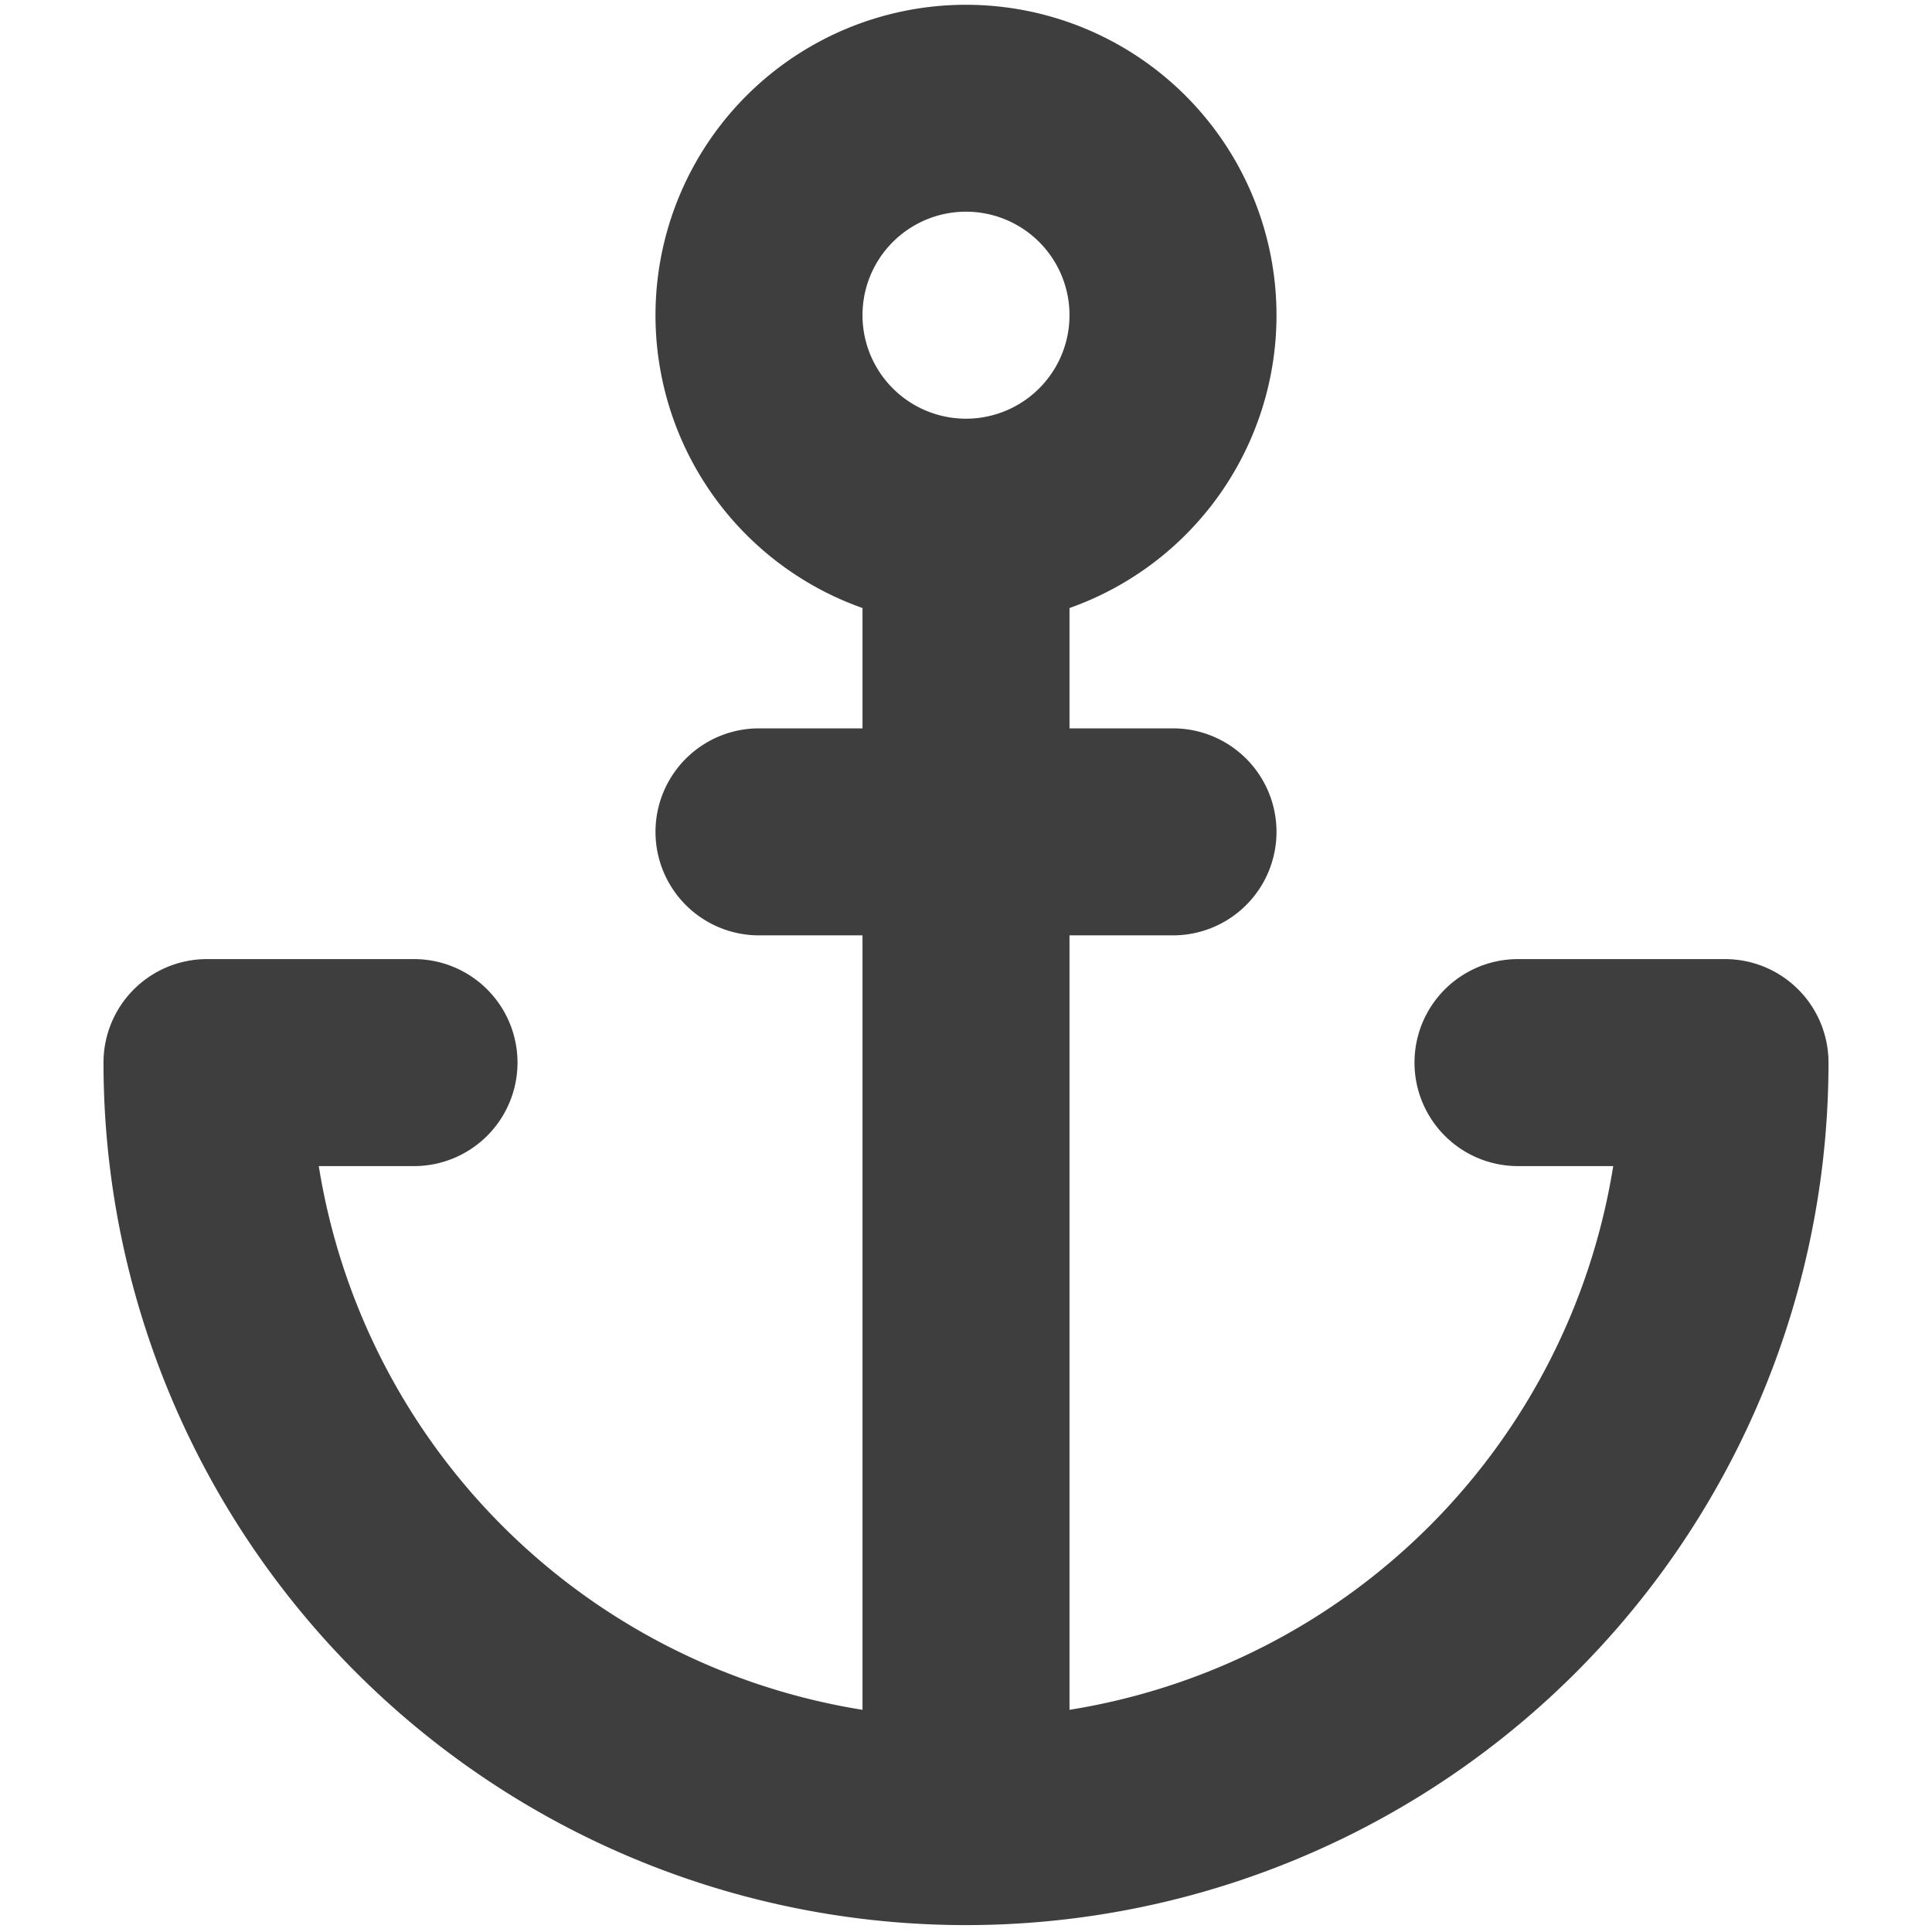
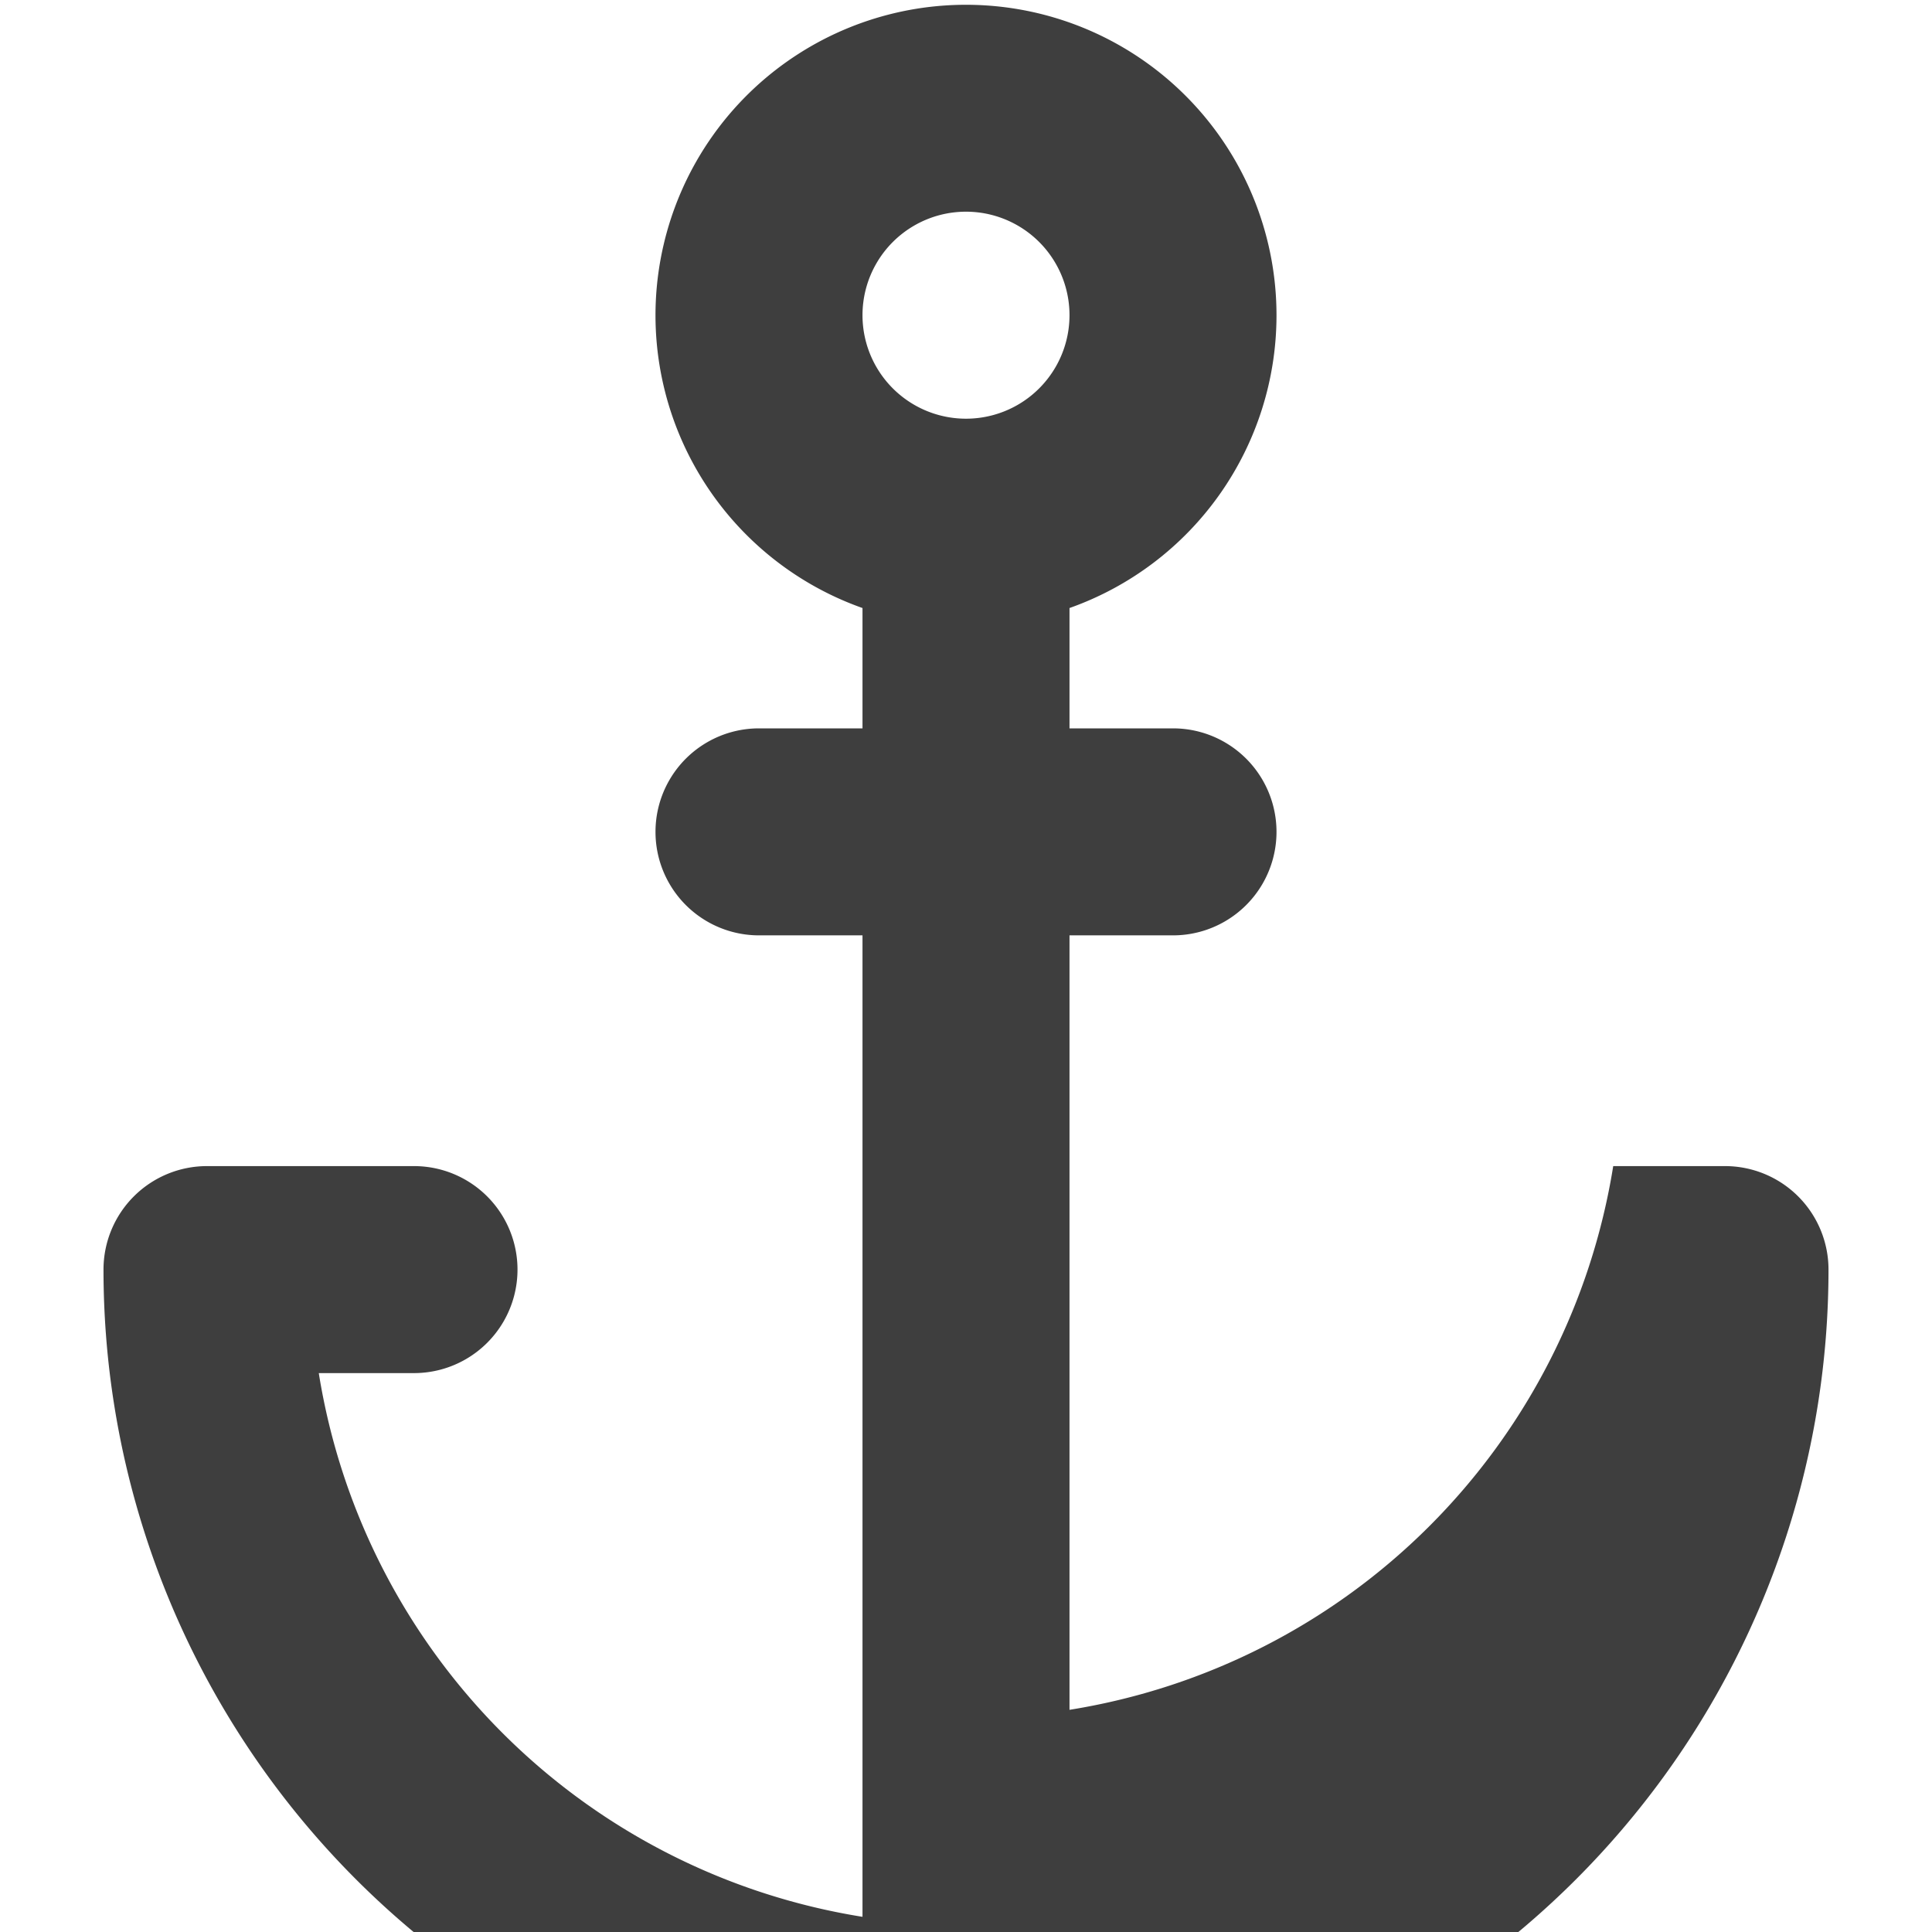
<svg xmlns="http://www.w3.org/2000/svg" fill="none" viewBox="0 0 14 14">
  <g id="anchor--anchor-marina-harbor-port-travel-places">
-     <path id="Union" fill="#3e3e3e" fill-rule="evenodd" d="M6.25 2.284a.75.75 0 1 1 1.5 0 .75.75 0 0 1-1.5 0Zm3 0a2.25 2.25 0 0 1-1.5 2.122v.872h.75a.75.75 0 0 1 0 1.5h-.75v5.612a4.75 4.75 0 0 0 3.94-3.94H11a.75.75 0 0 1 0-1.5h1.5a.75.75 0 0 1 .75.75 6.25 6.25 0 0 1-12.5 0 .75.75 0 0 1 .75-.75H3a.75.75 0 1 1 0 1.5h-.69a4.75 4.75 0 0 0 3.94 3.94V6.778H5.5a.75.75 0 1 1 0-1.5h.75v-.872a2.25 2.25 0 1 1 3-2.122Z" clip-rule="evenodd" />
+     <path id="Union" fill="#3e3e3e" fill-rule="evenodd" d="M6.25 2.284a.75.75 0 1 1 1.5 0 .75.75 0 0 1-1.5 0Zm3 0a2.25 2.25 0 0 1-1.5 2.122v.872h.75a.75.75 0 0 1 0 1.5h-.75v5.612a4.75 4.75 0 0 0 3.94-3.94H11h1.5a.75.75 0 0 1 .75.75 6.25 6.25 0 0 1-12.5 0 .75.75 0 0 1 .75-.75H3a.75.75 0 1 1 0 1.5h-.69a4.75 4.75 0 0 0 3.94 3.94V6.778H5.5a.75.75 0 1 1 0-1.5h.75v-.872a2.25 2.25 0 1 1 3-2.122Z" clip-rule="evenodd" />
  </g>
</svg>